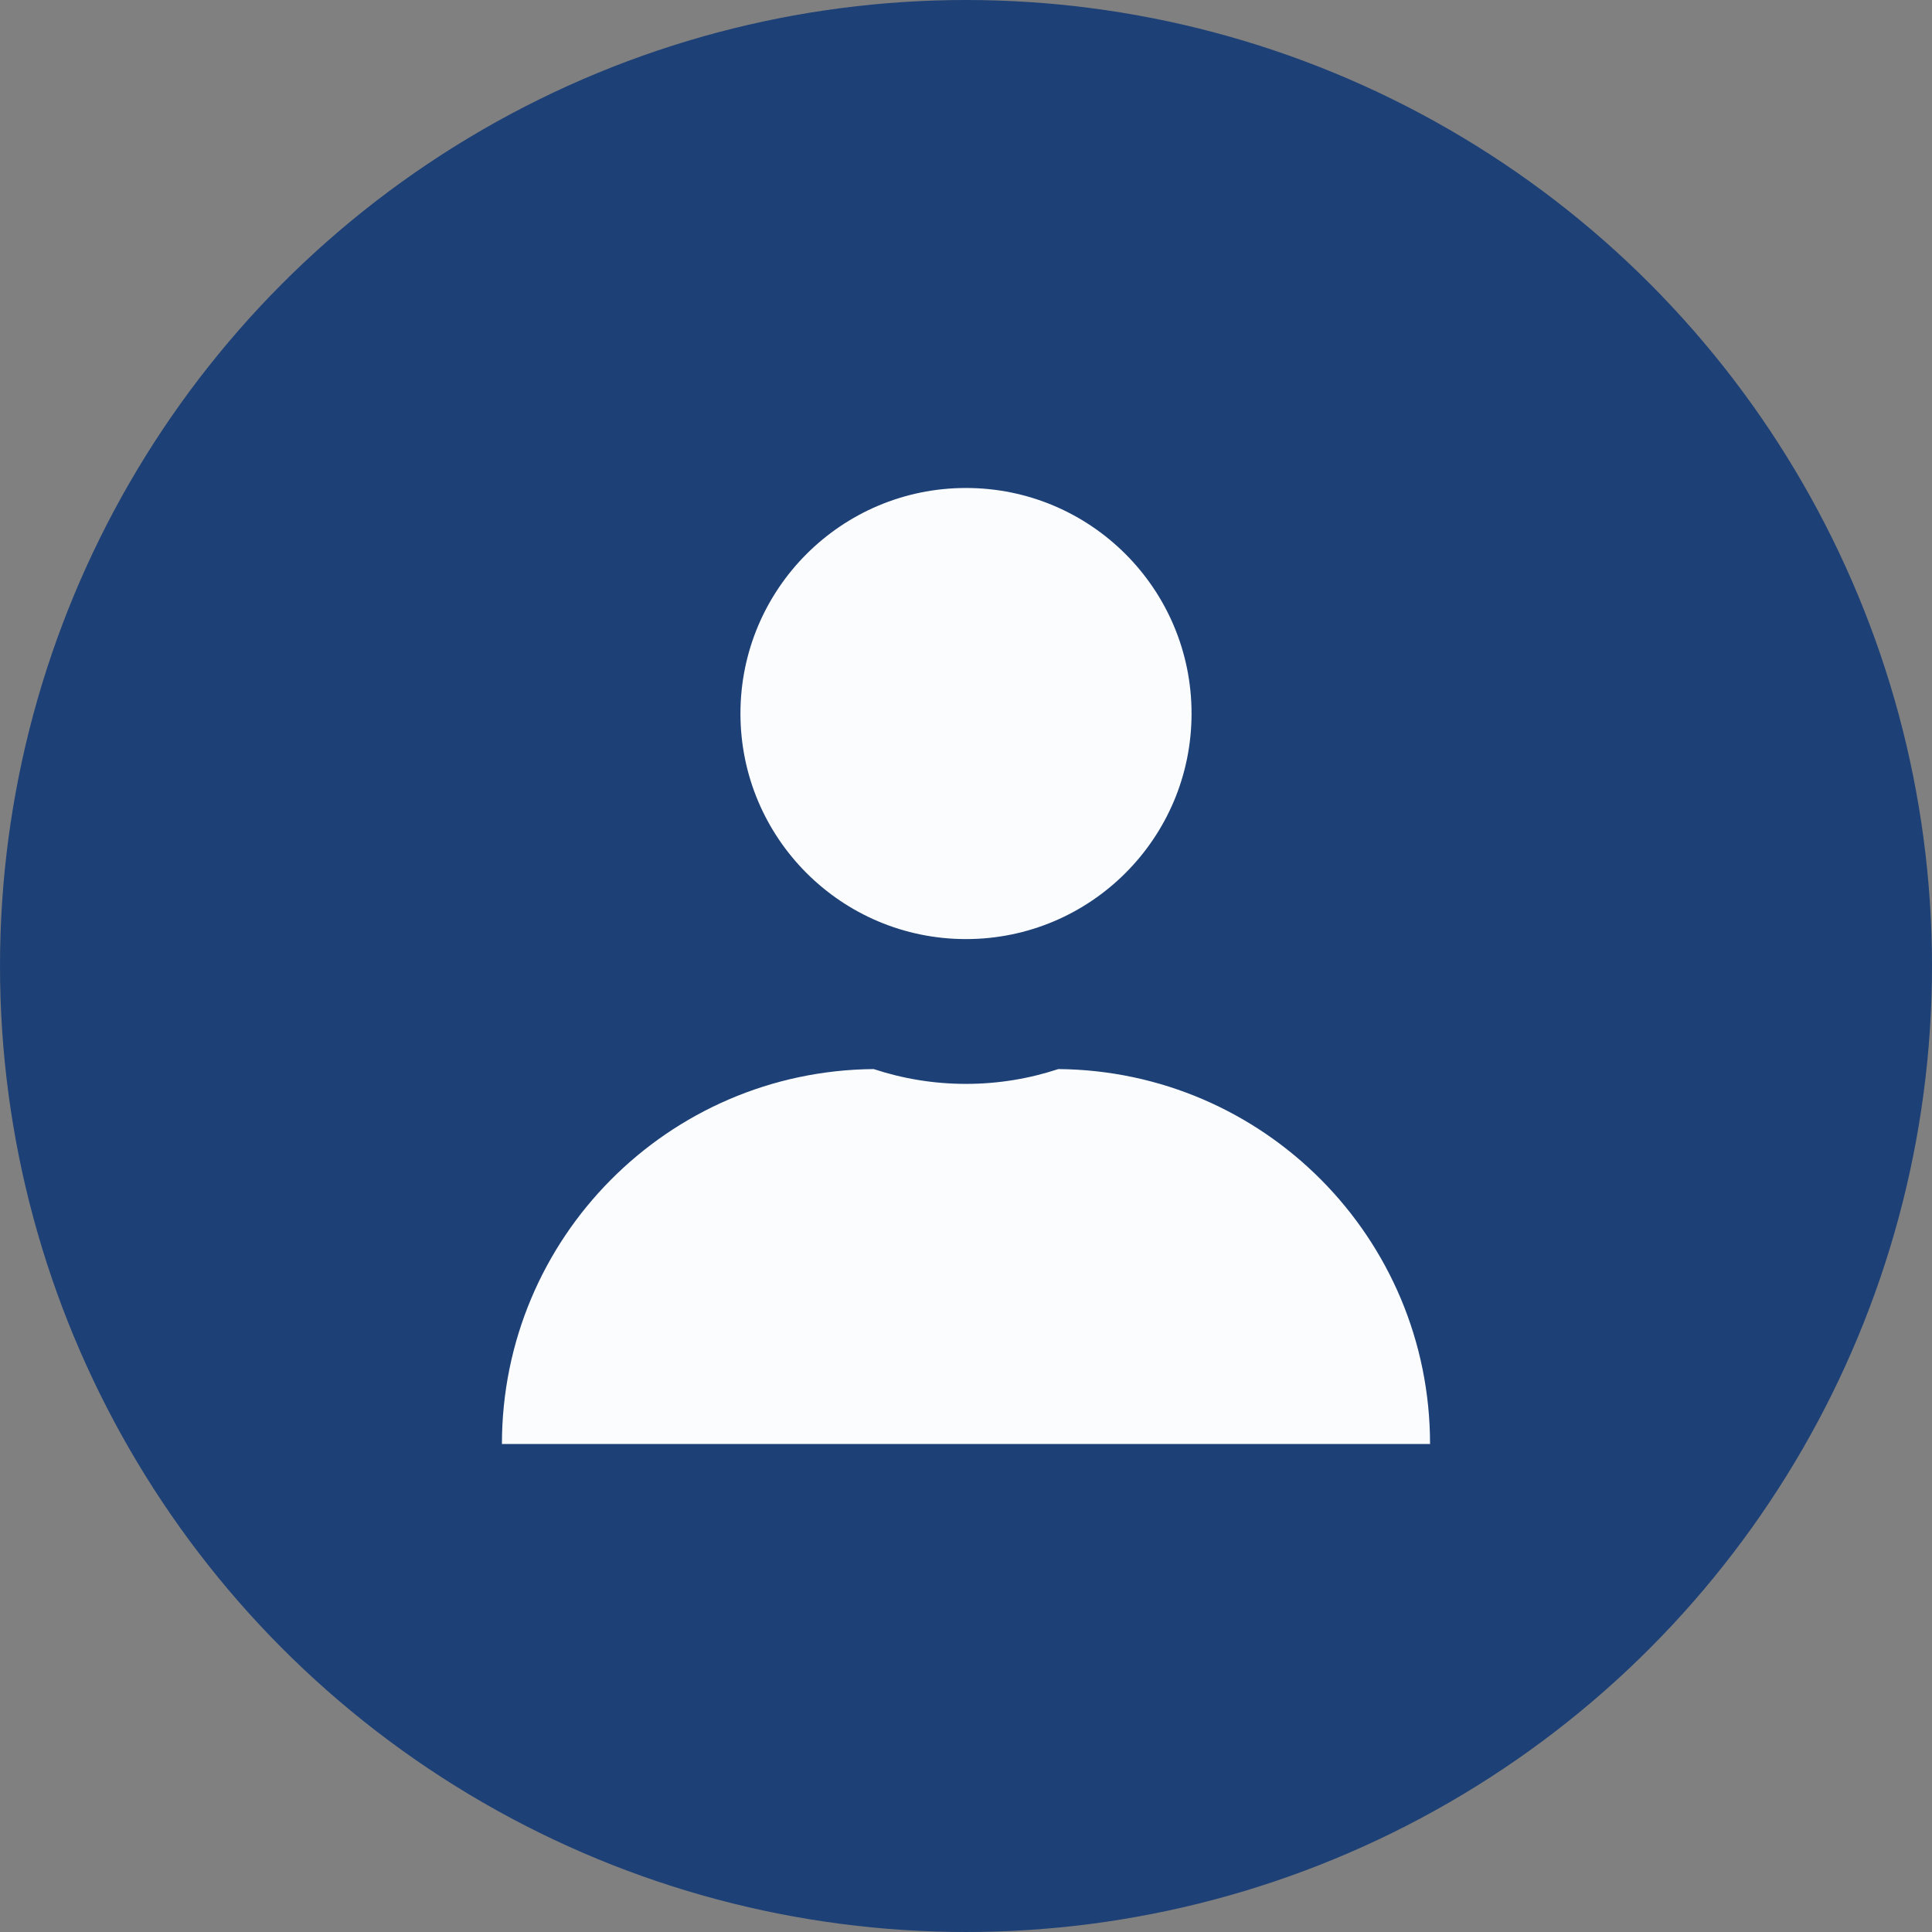
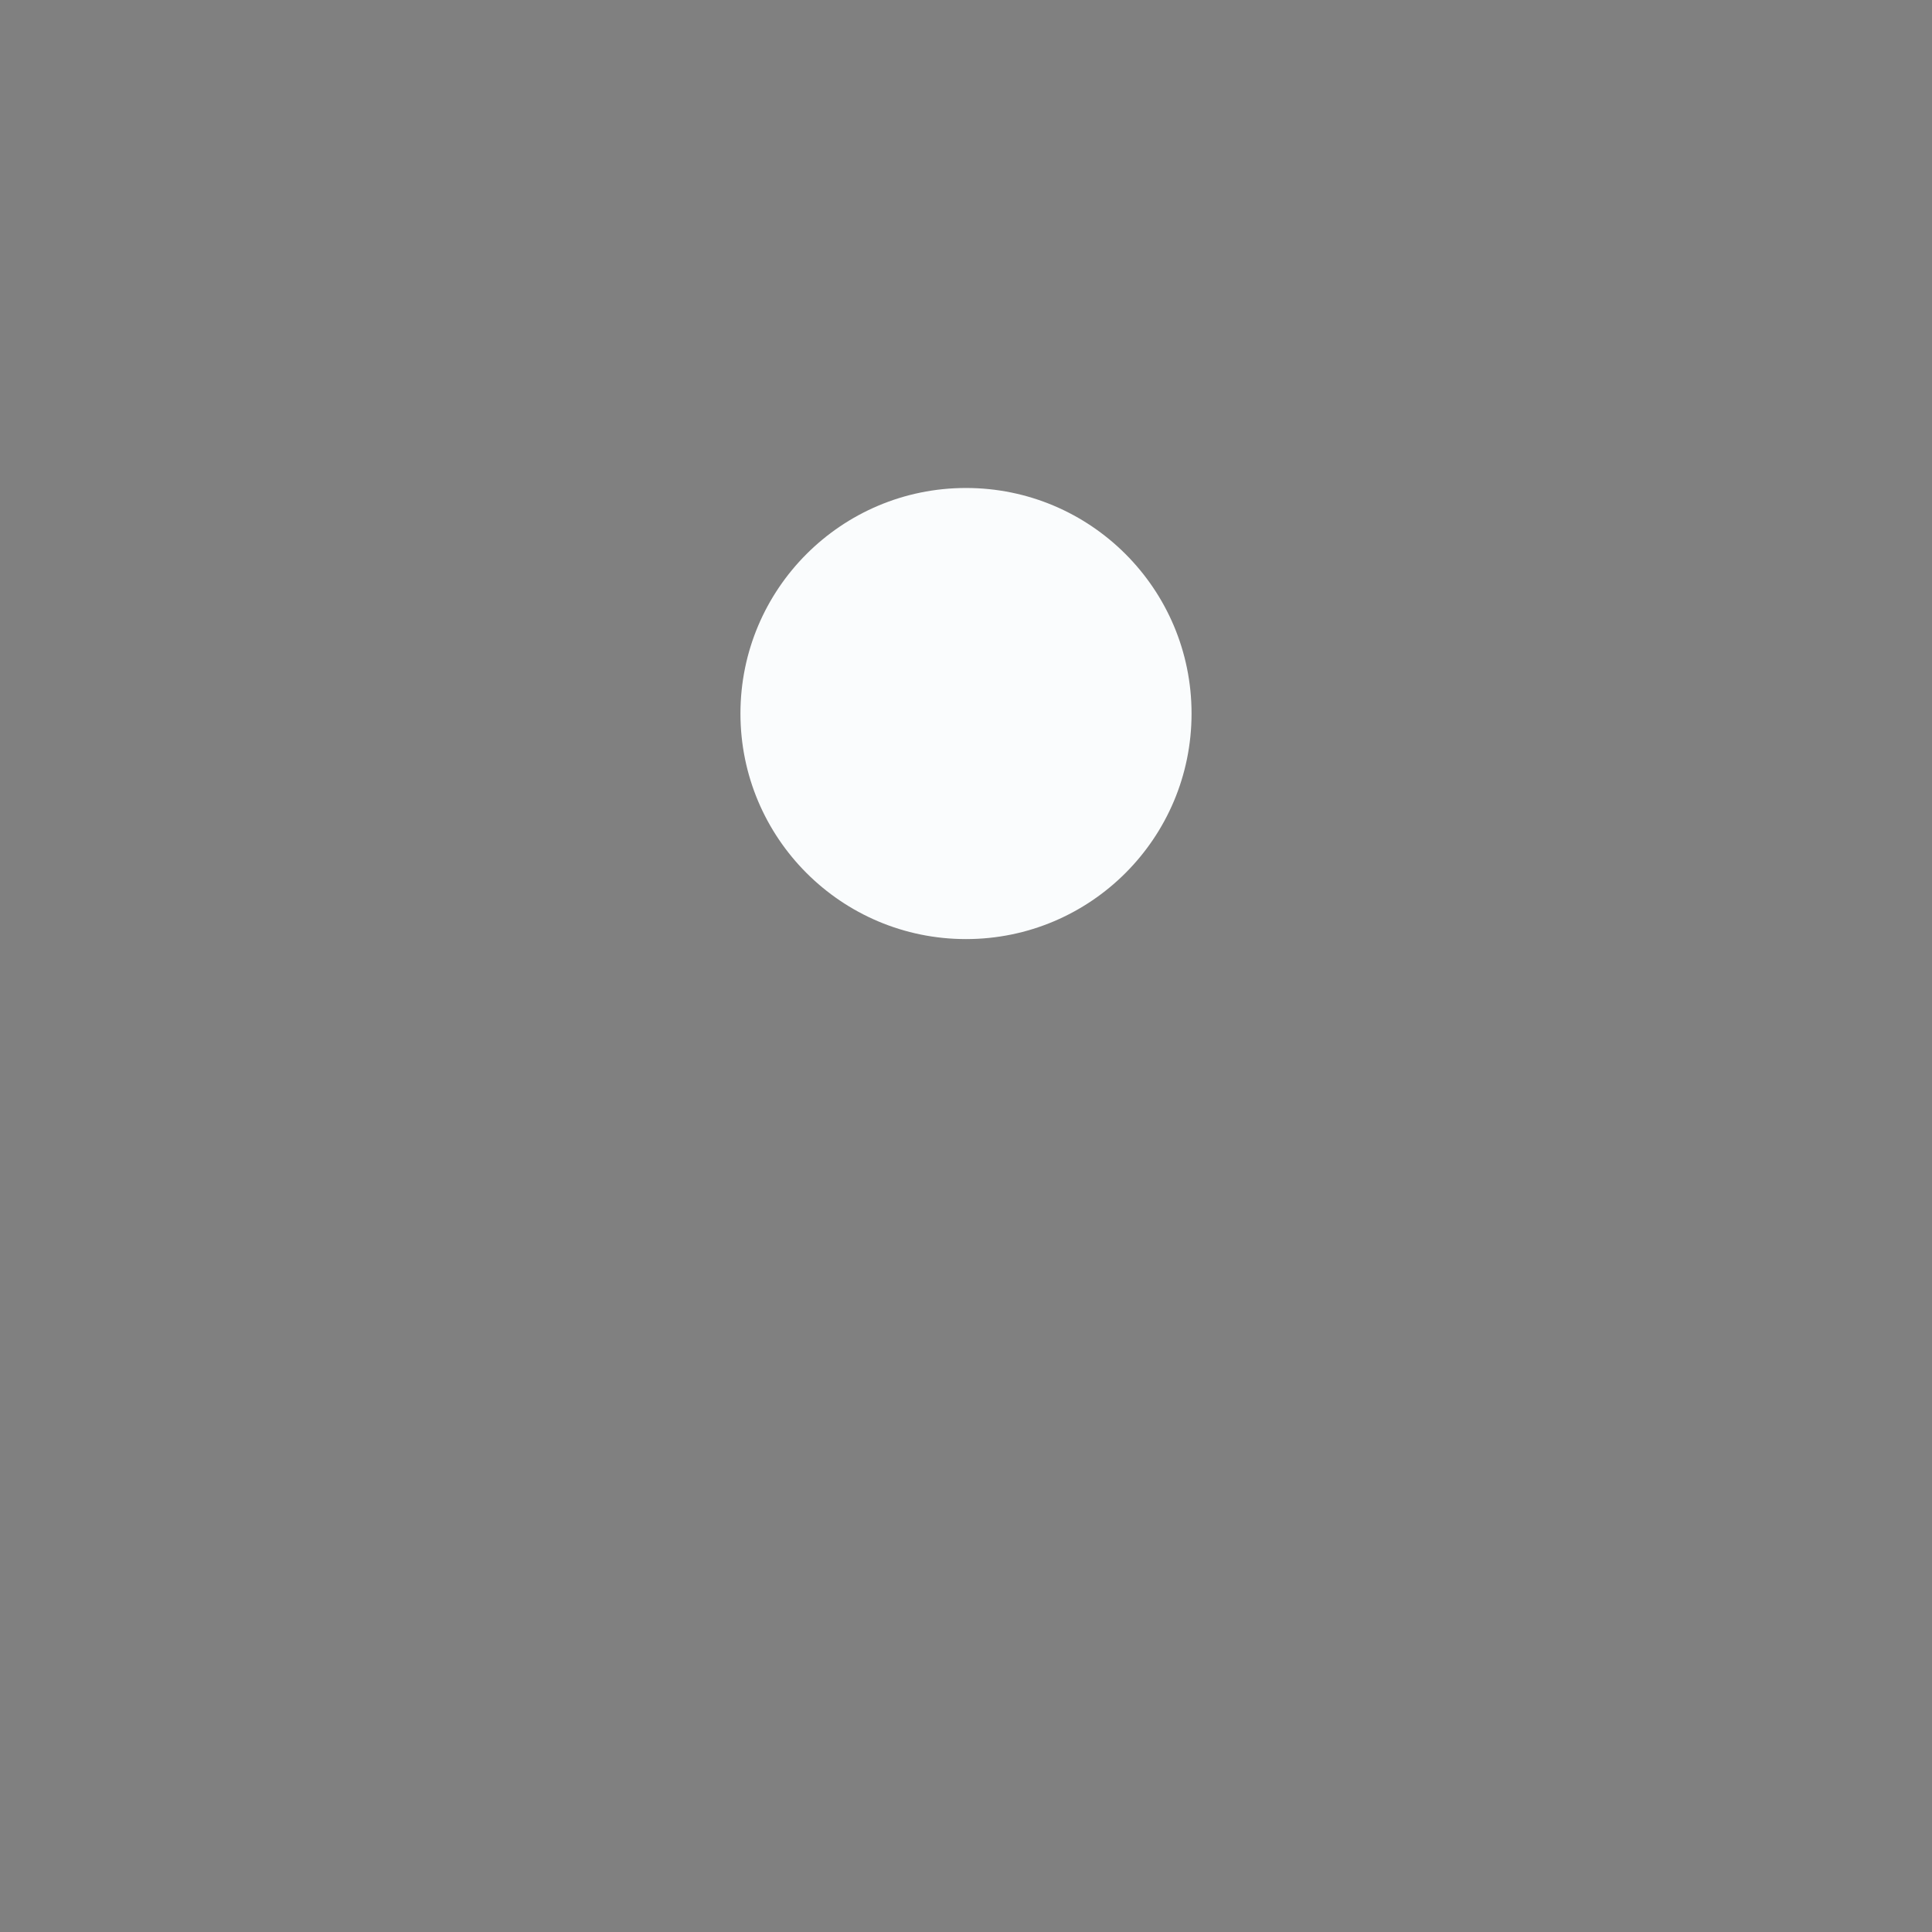
<svg xmlns="http://www.w3.org/2000/svg" id="Layer_1" data-name="Layer 1" viewBox="0 0 597.2 597.2">
  <rect x="0" y="0" width="597.2" height="597.2" fill="#808080" stroke="none" />
-   <circle cx="298.6" cy="298.6" r="296.25" style="fill: #1d4076; stroke: #1d4076; stroke-miterlimit: 10; stroke-width: 4.7px;" />
  <g>
    <circle cx="298.6" cy="220.56" r="69.72" style="fill: #fafcfd;" />
-     <path d="m327.14,330.46c-8.98,2.96-18.57,4.58-28.54,4.58s-19.56-1.62-28.54-4.58c-63.55.54-114.91,52.21-114.91,115.89h0s286.89,0,286.89,0h0c0-63.68-51.36-115.36-114.91-115.89Z" style="fill: #fafcfd;" />
  </g>
</svg>